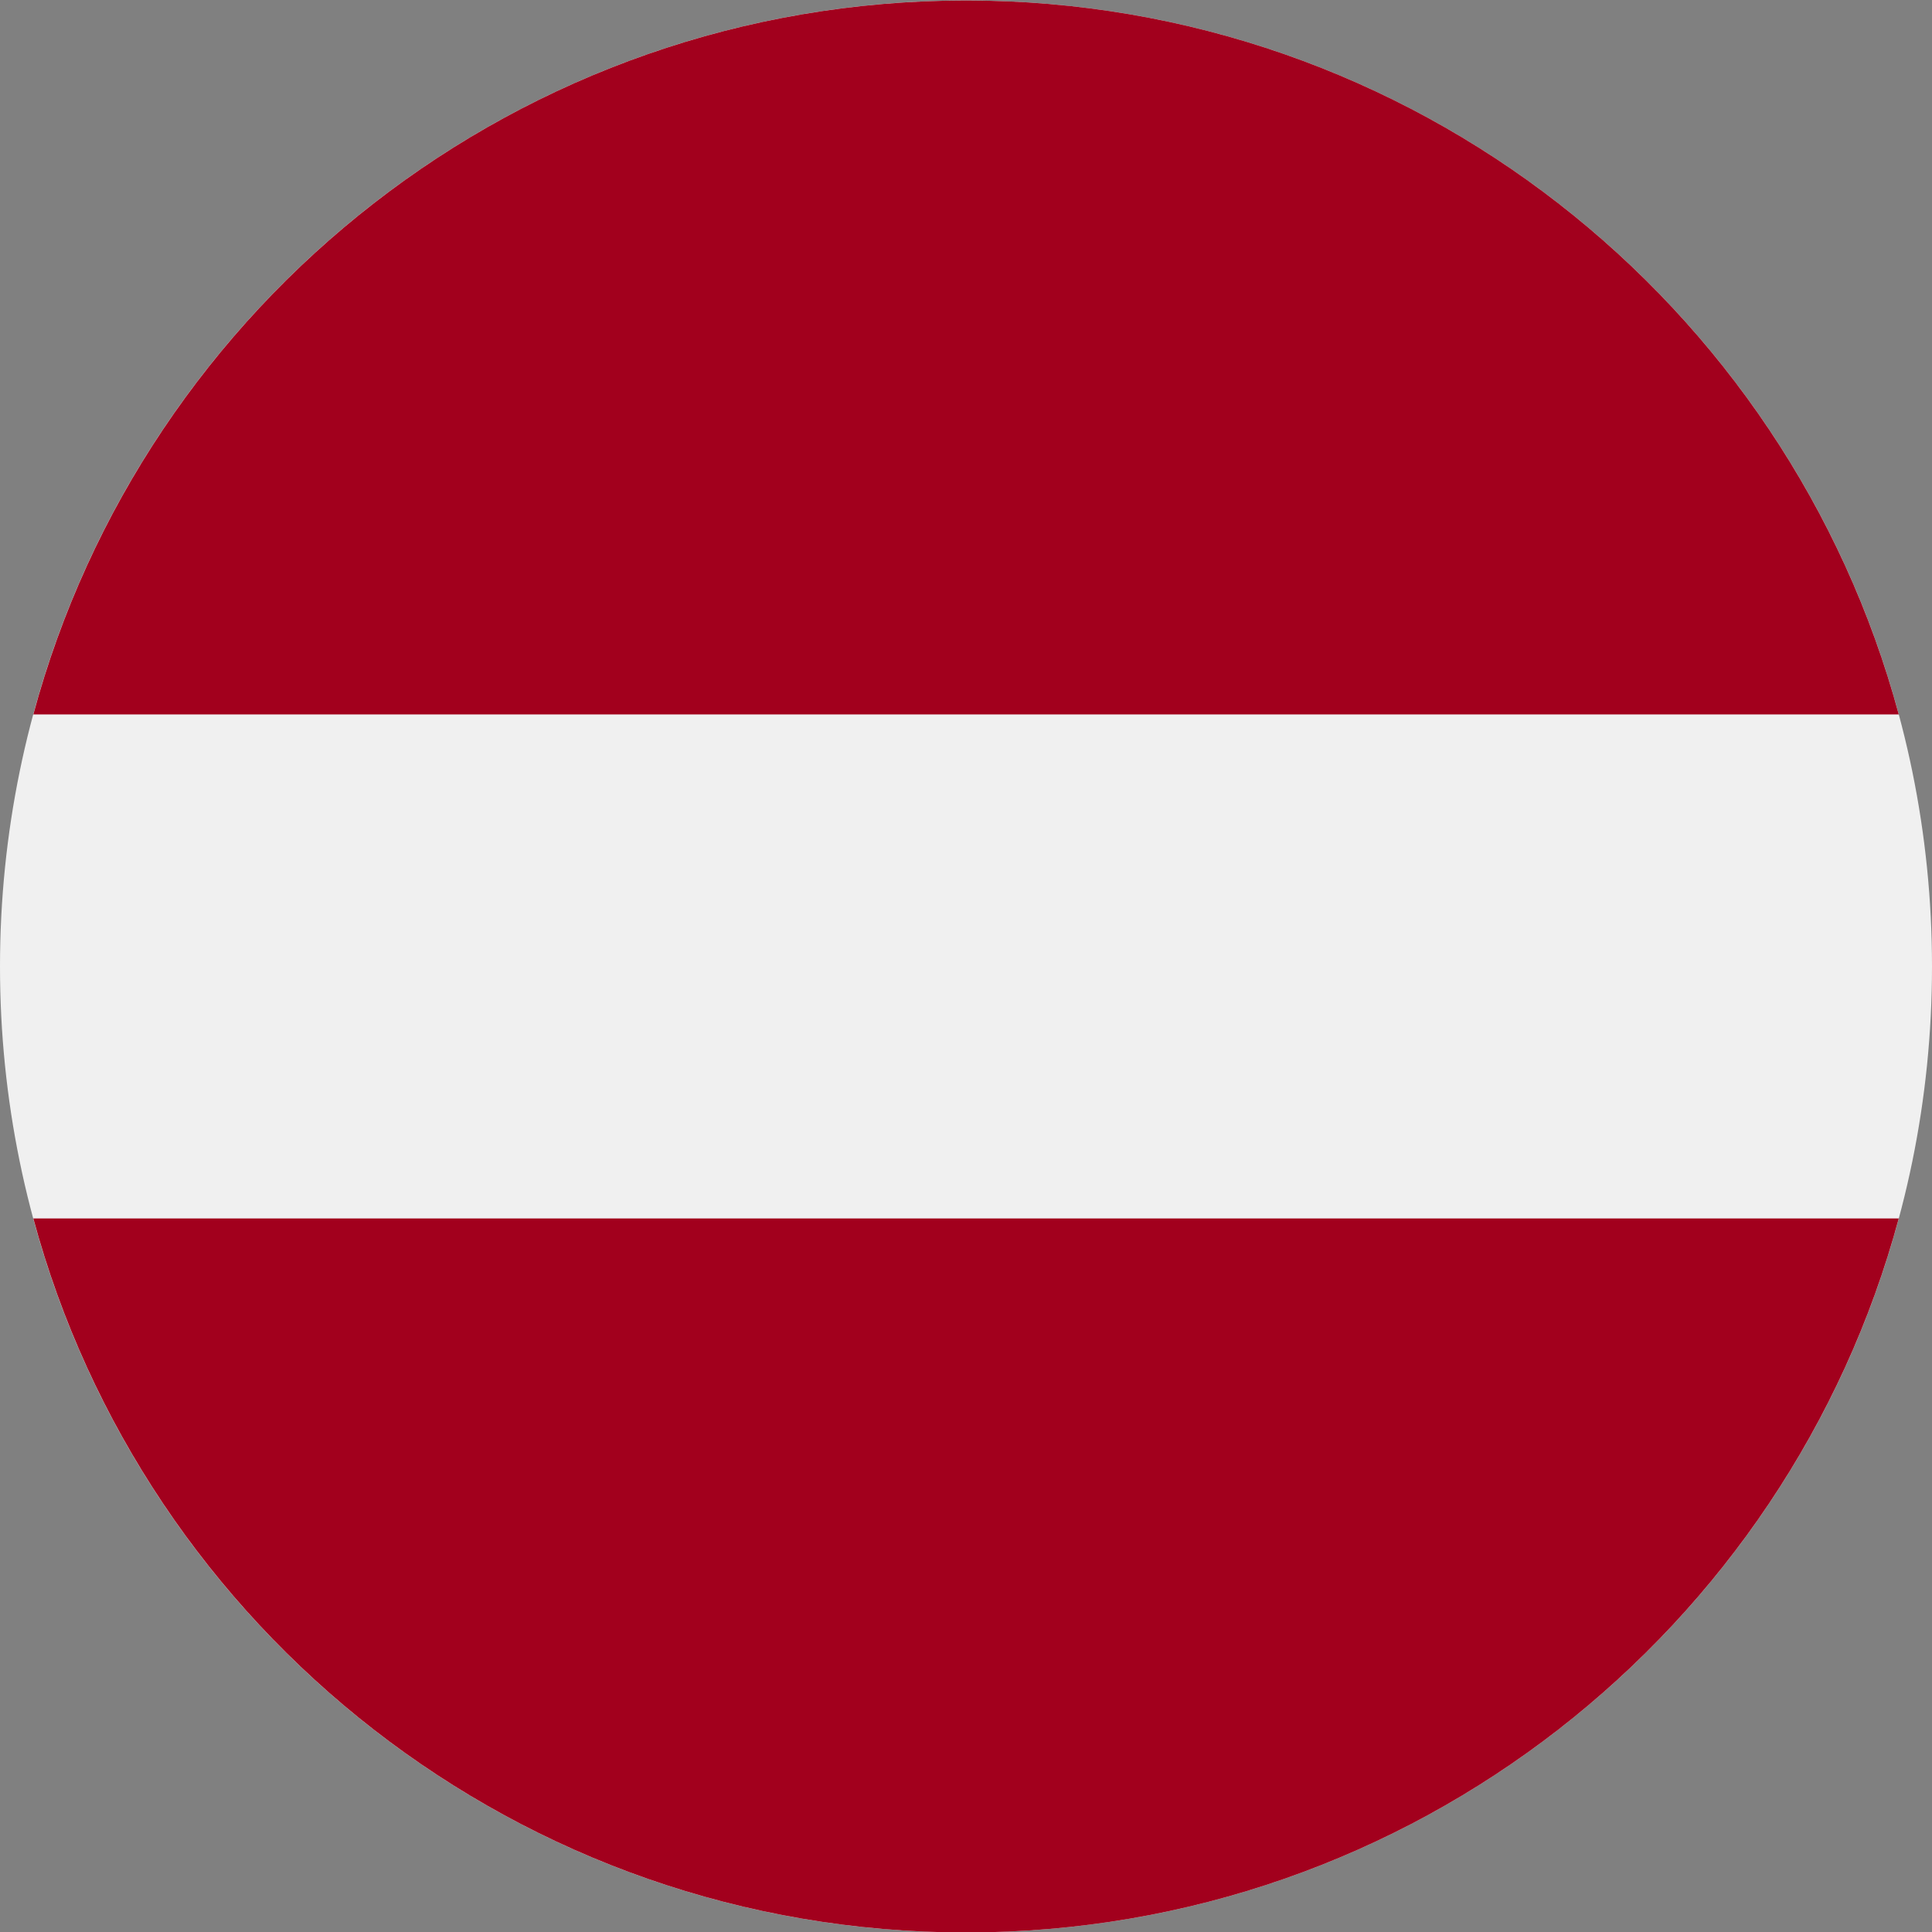
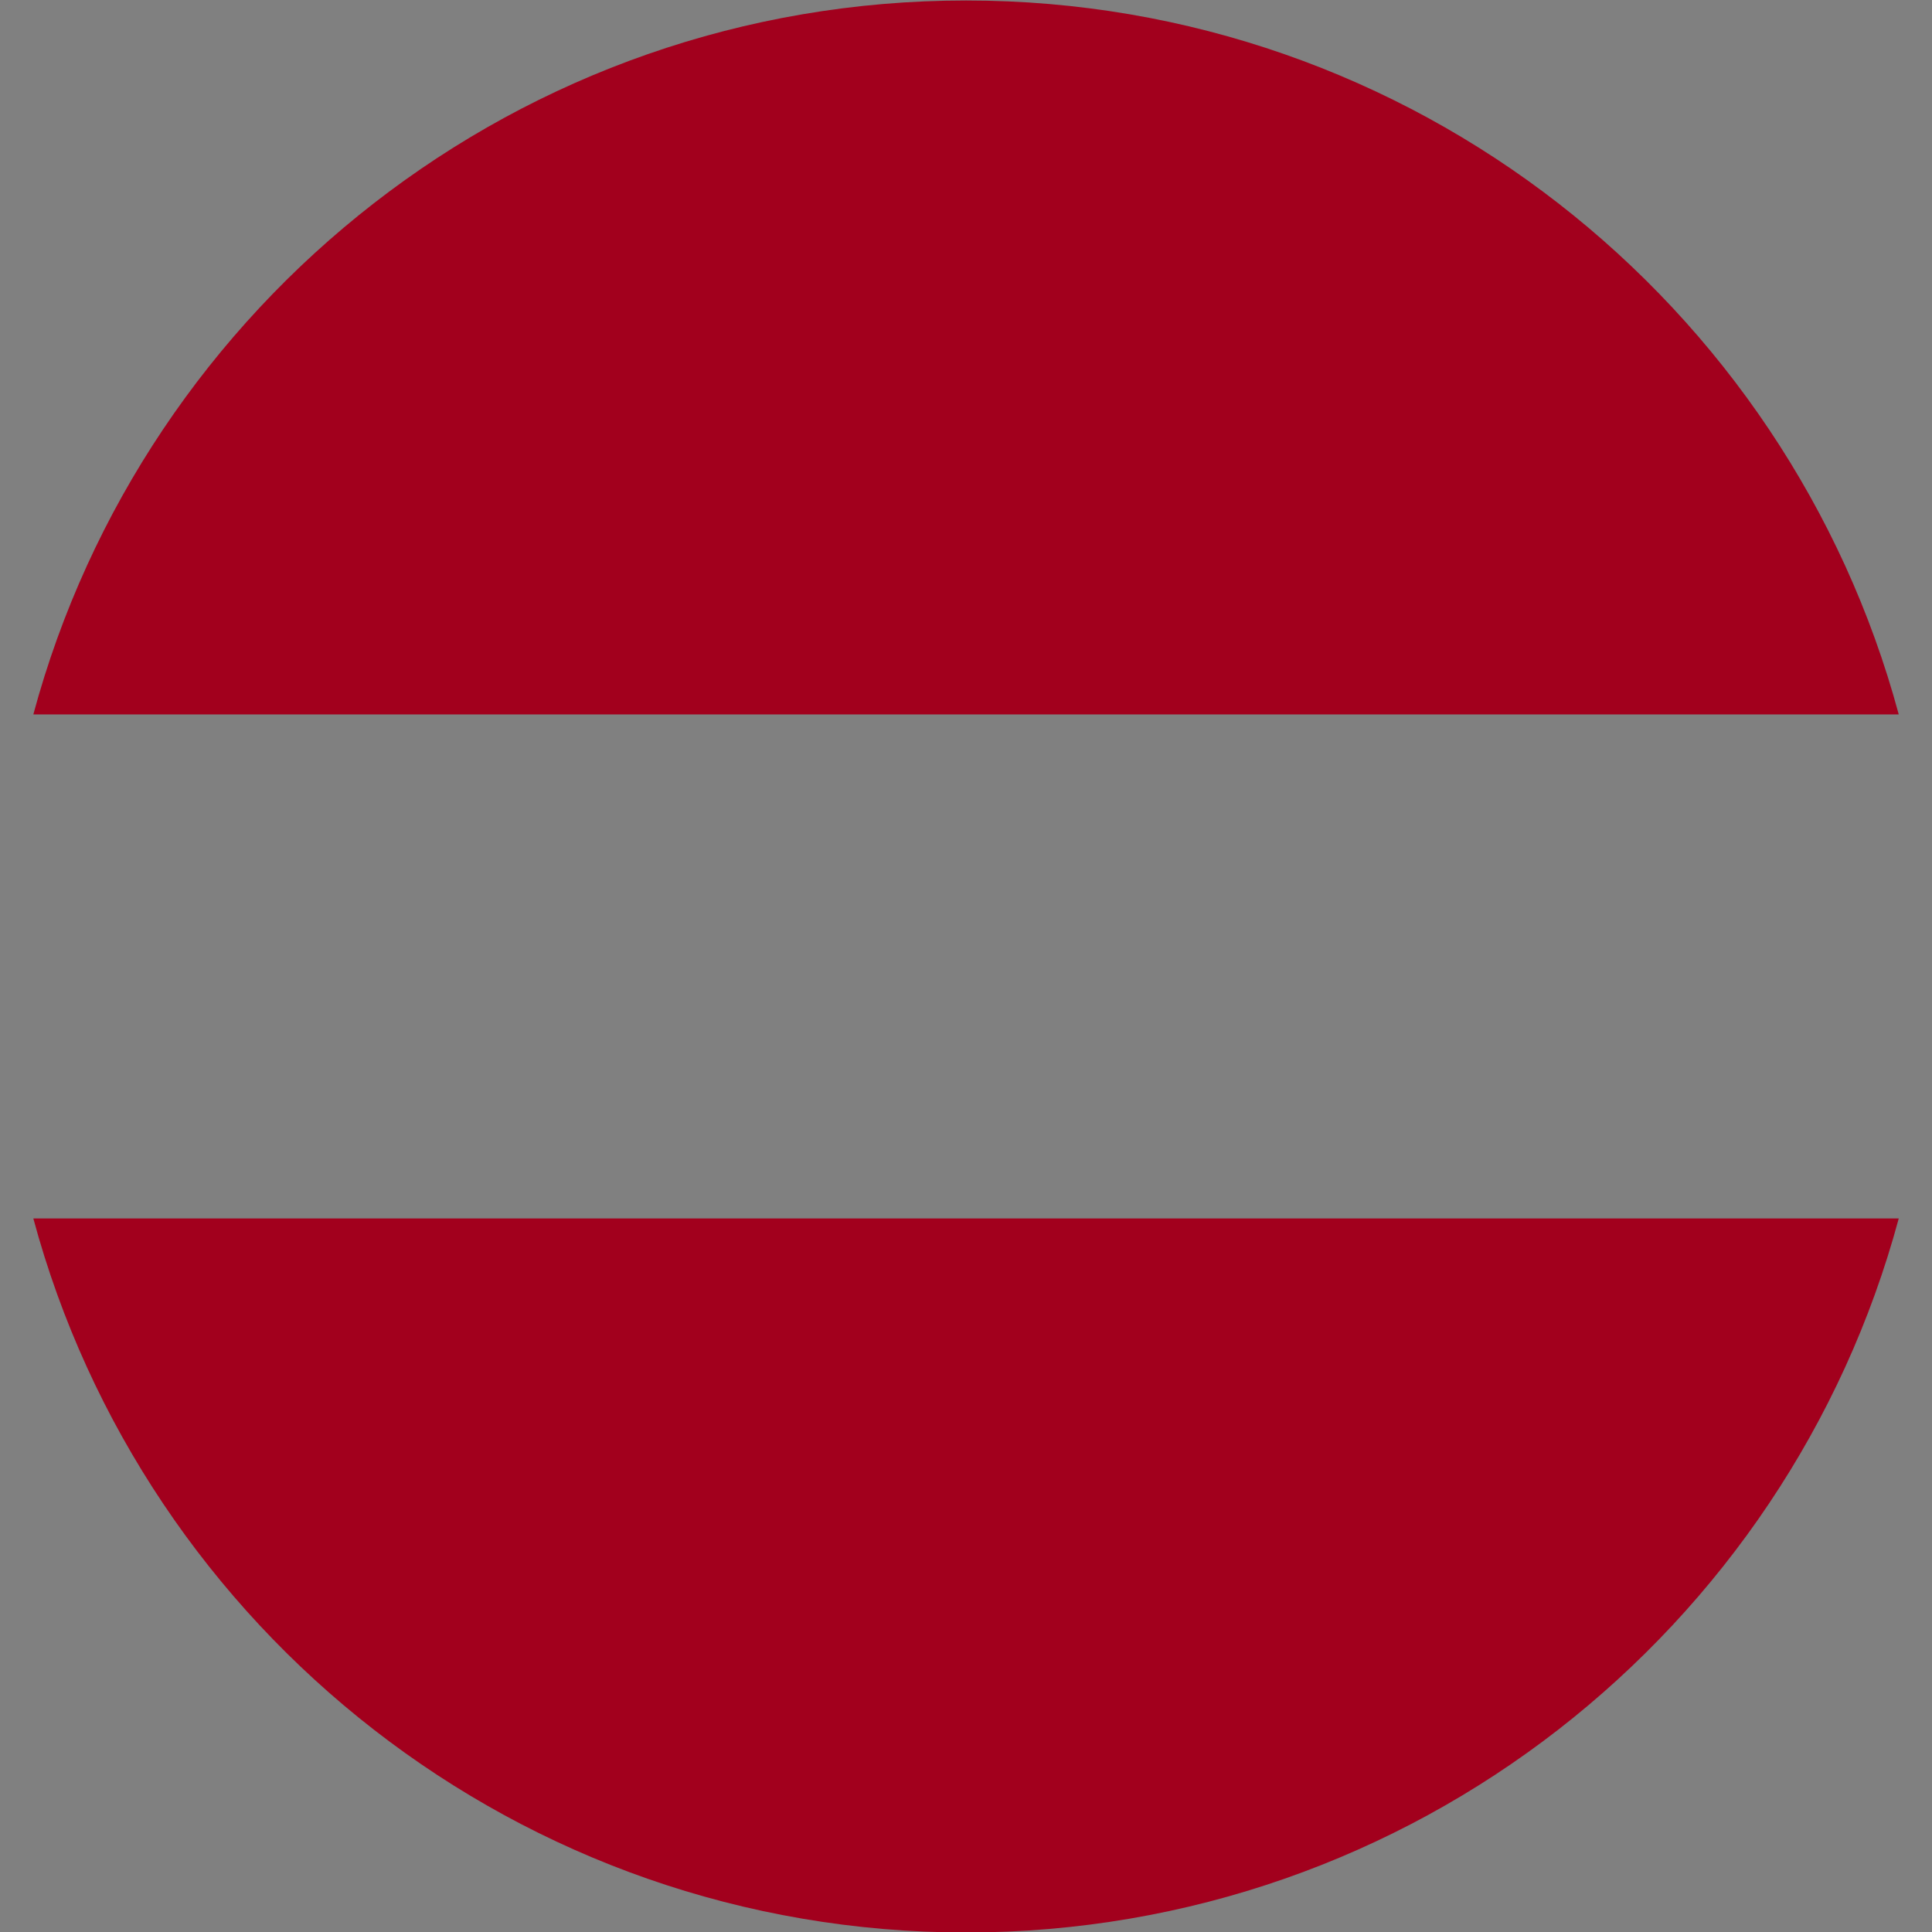
<svg xmlns="http://www.w3.org/2000/svg" width="24" height="24" viewBox="0 0 24 24" fill="none">
  <rect x="0" y="0" width="24" height="24" fill="#808080" stroke="none" />
  <g clip-path="url(#clip0_284_1060)">
-     <path d="M12 24.006C18.627 24.006 24 18.633 24 12.006C24 5.378 18.627 0.006 12 0.006C5.373 0.006 0 5.378 0 12.006C0 18.633 5.373 24.006 12 24.006Z" fill="#F0F0F0" />
    <path d="M12.001 0.006C6.456 0.006 1.791 3.766 0.414 8.875H23.587C22.21 3.766 17.545 0.006 12.001 0.006Z" fill="#A2001D" />
    <path d="M12.001 24.006C17.545 24.006 22.21 20.245 23.587 15.136H0.414C1.791 20.245 6.456 24.006 12.001 24.006Z" fill="#A2001D" />
  </g>
  <defs>
    <clipPath id="clip0_284_1060">
      <rect width="24" height="24" fill="white" transform="translate(0 0.006)" />
    </clipPath>
  </defs>
</svg>